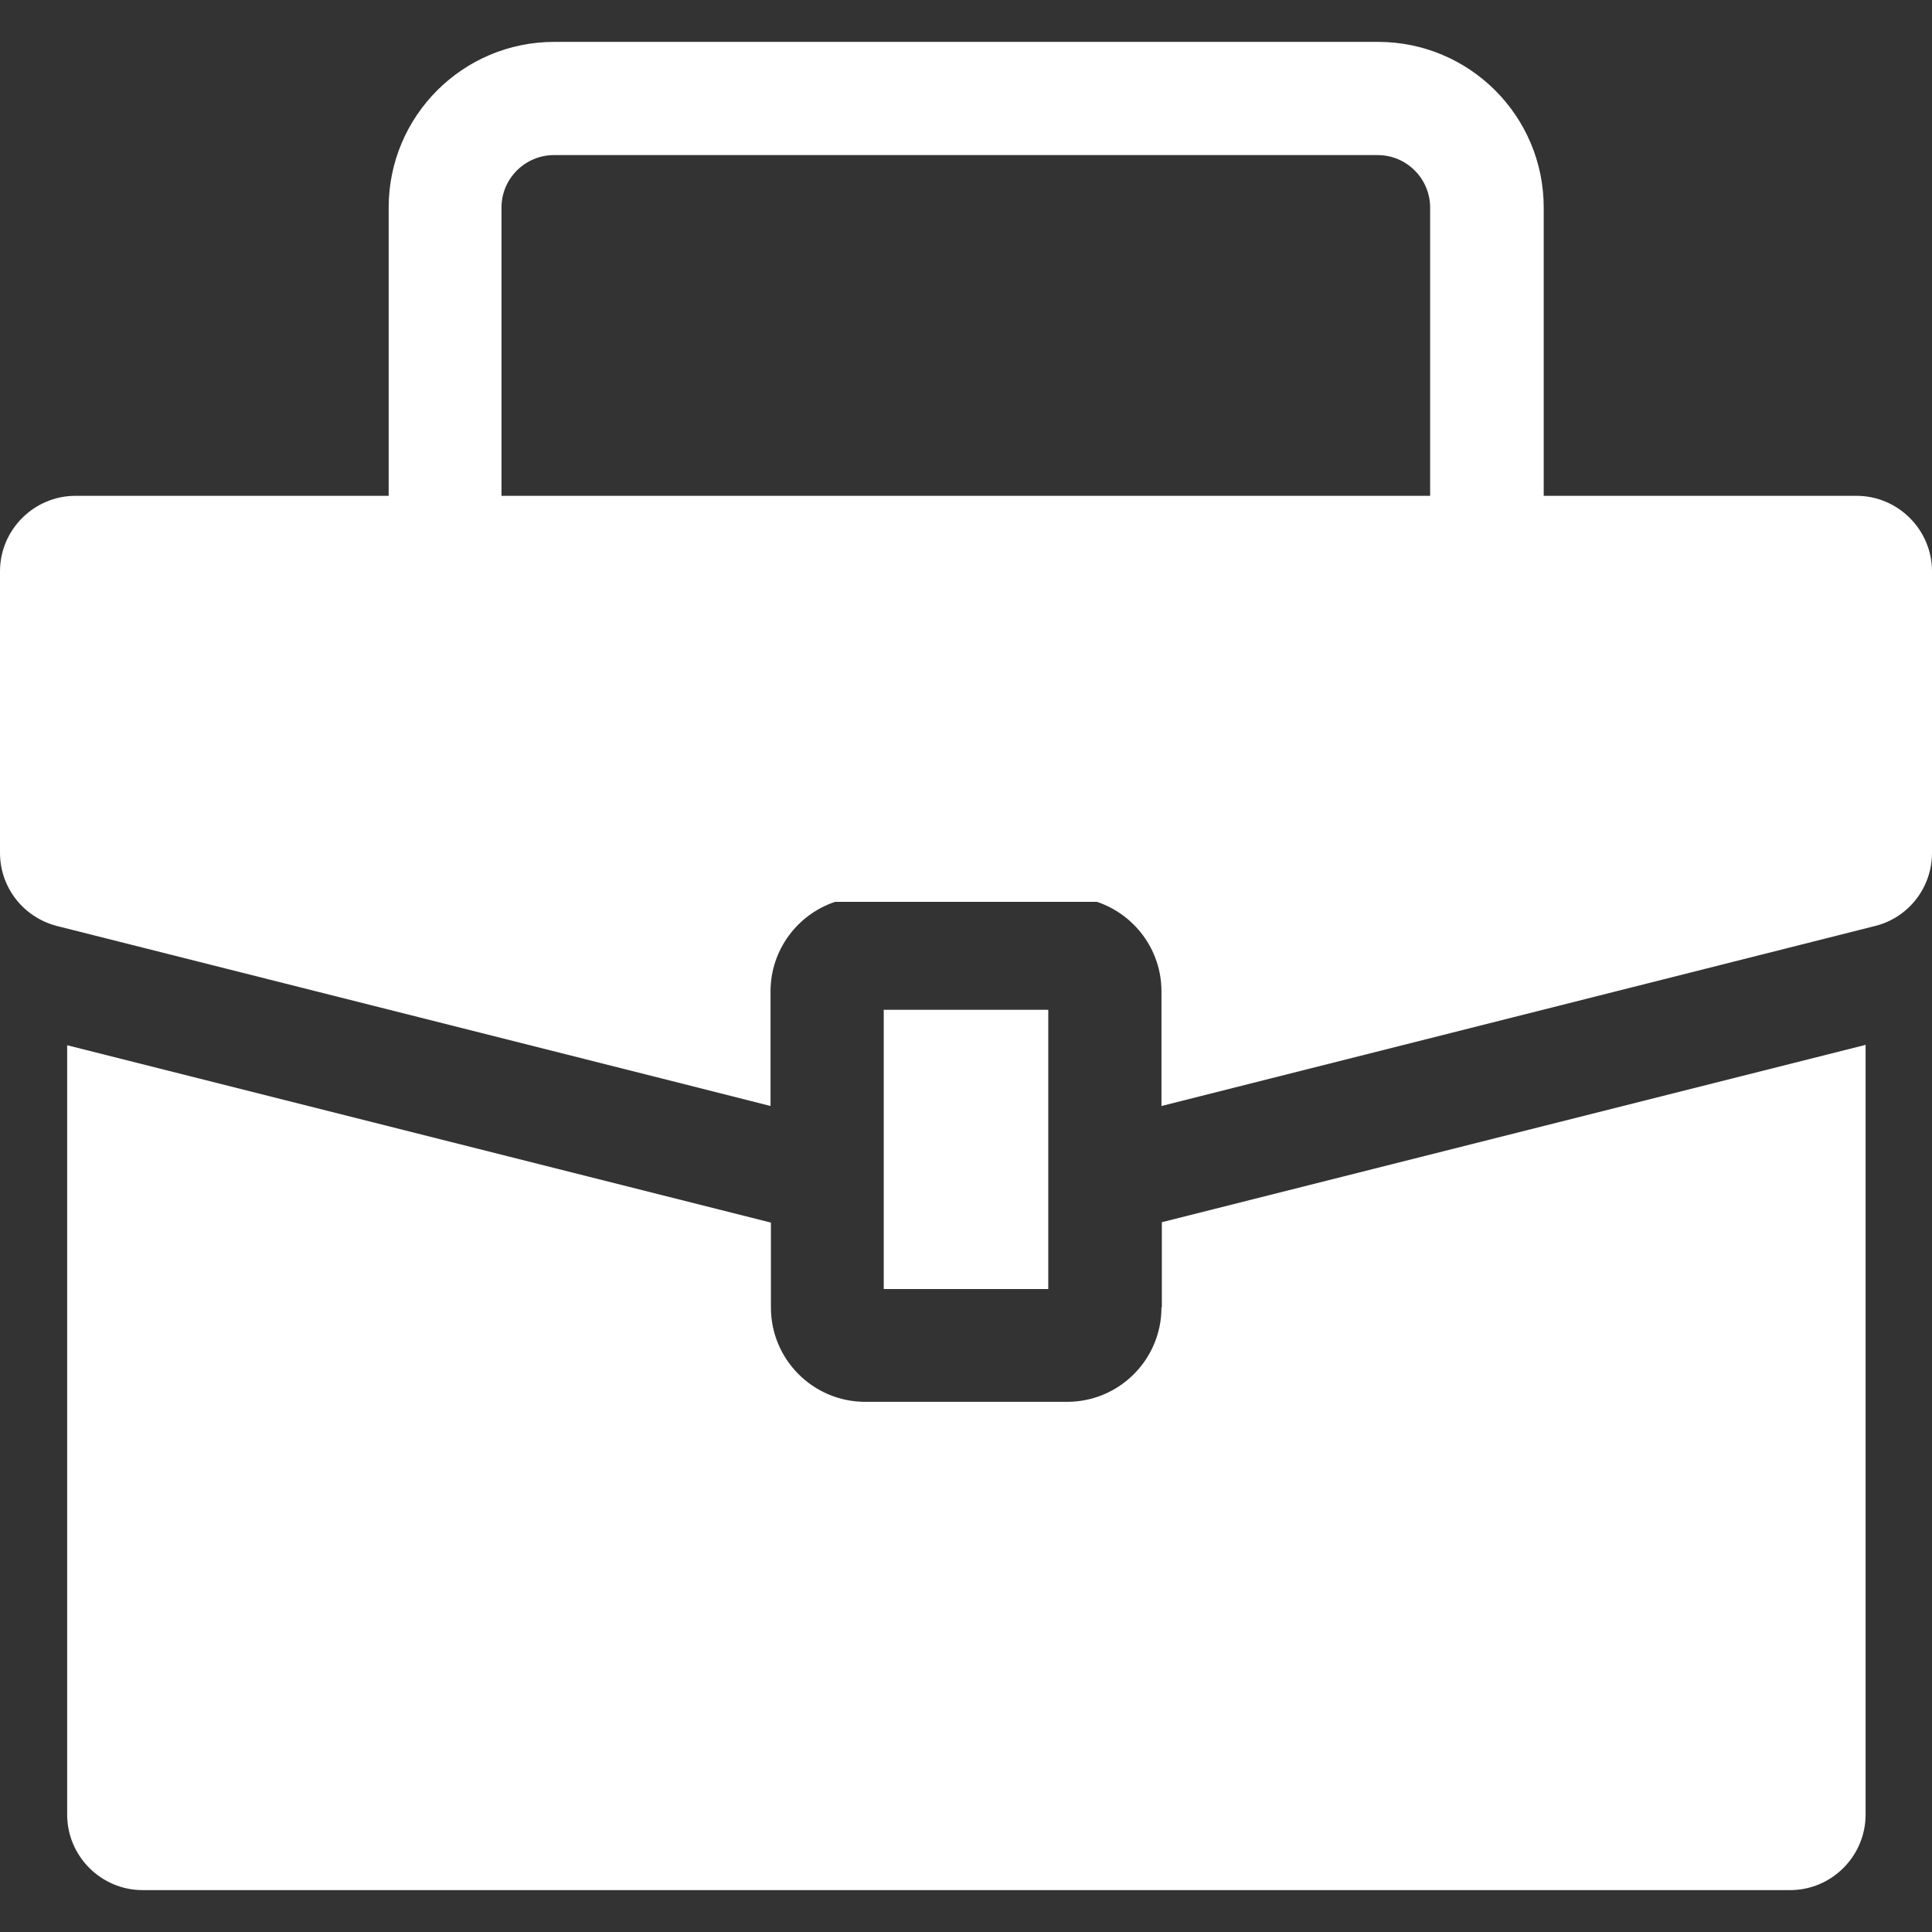
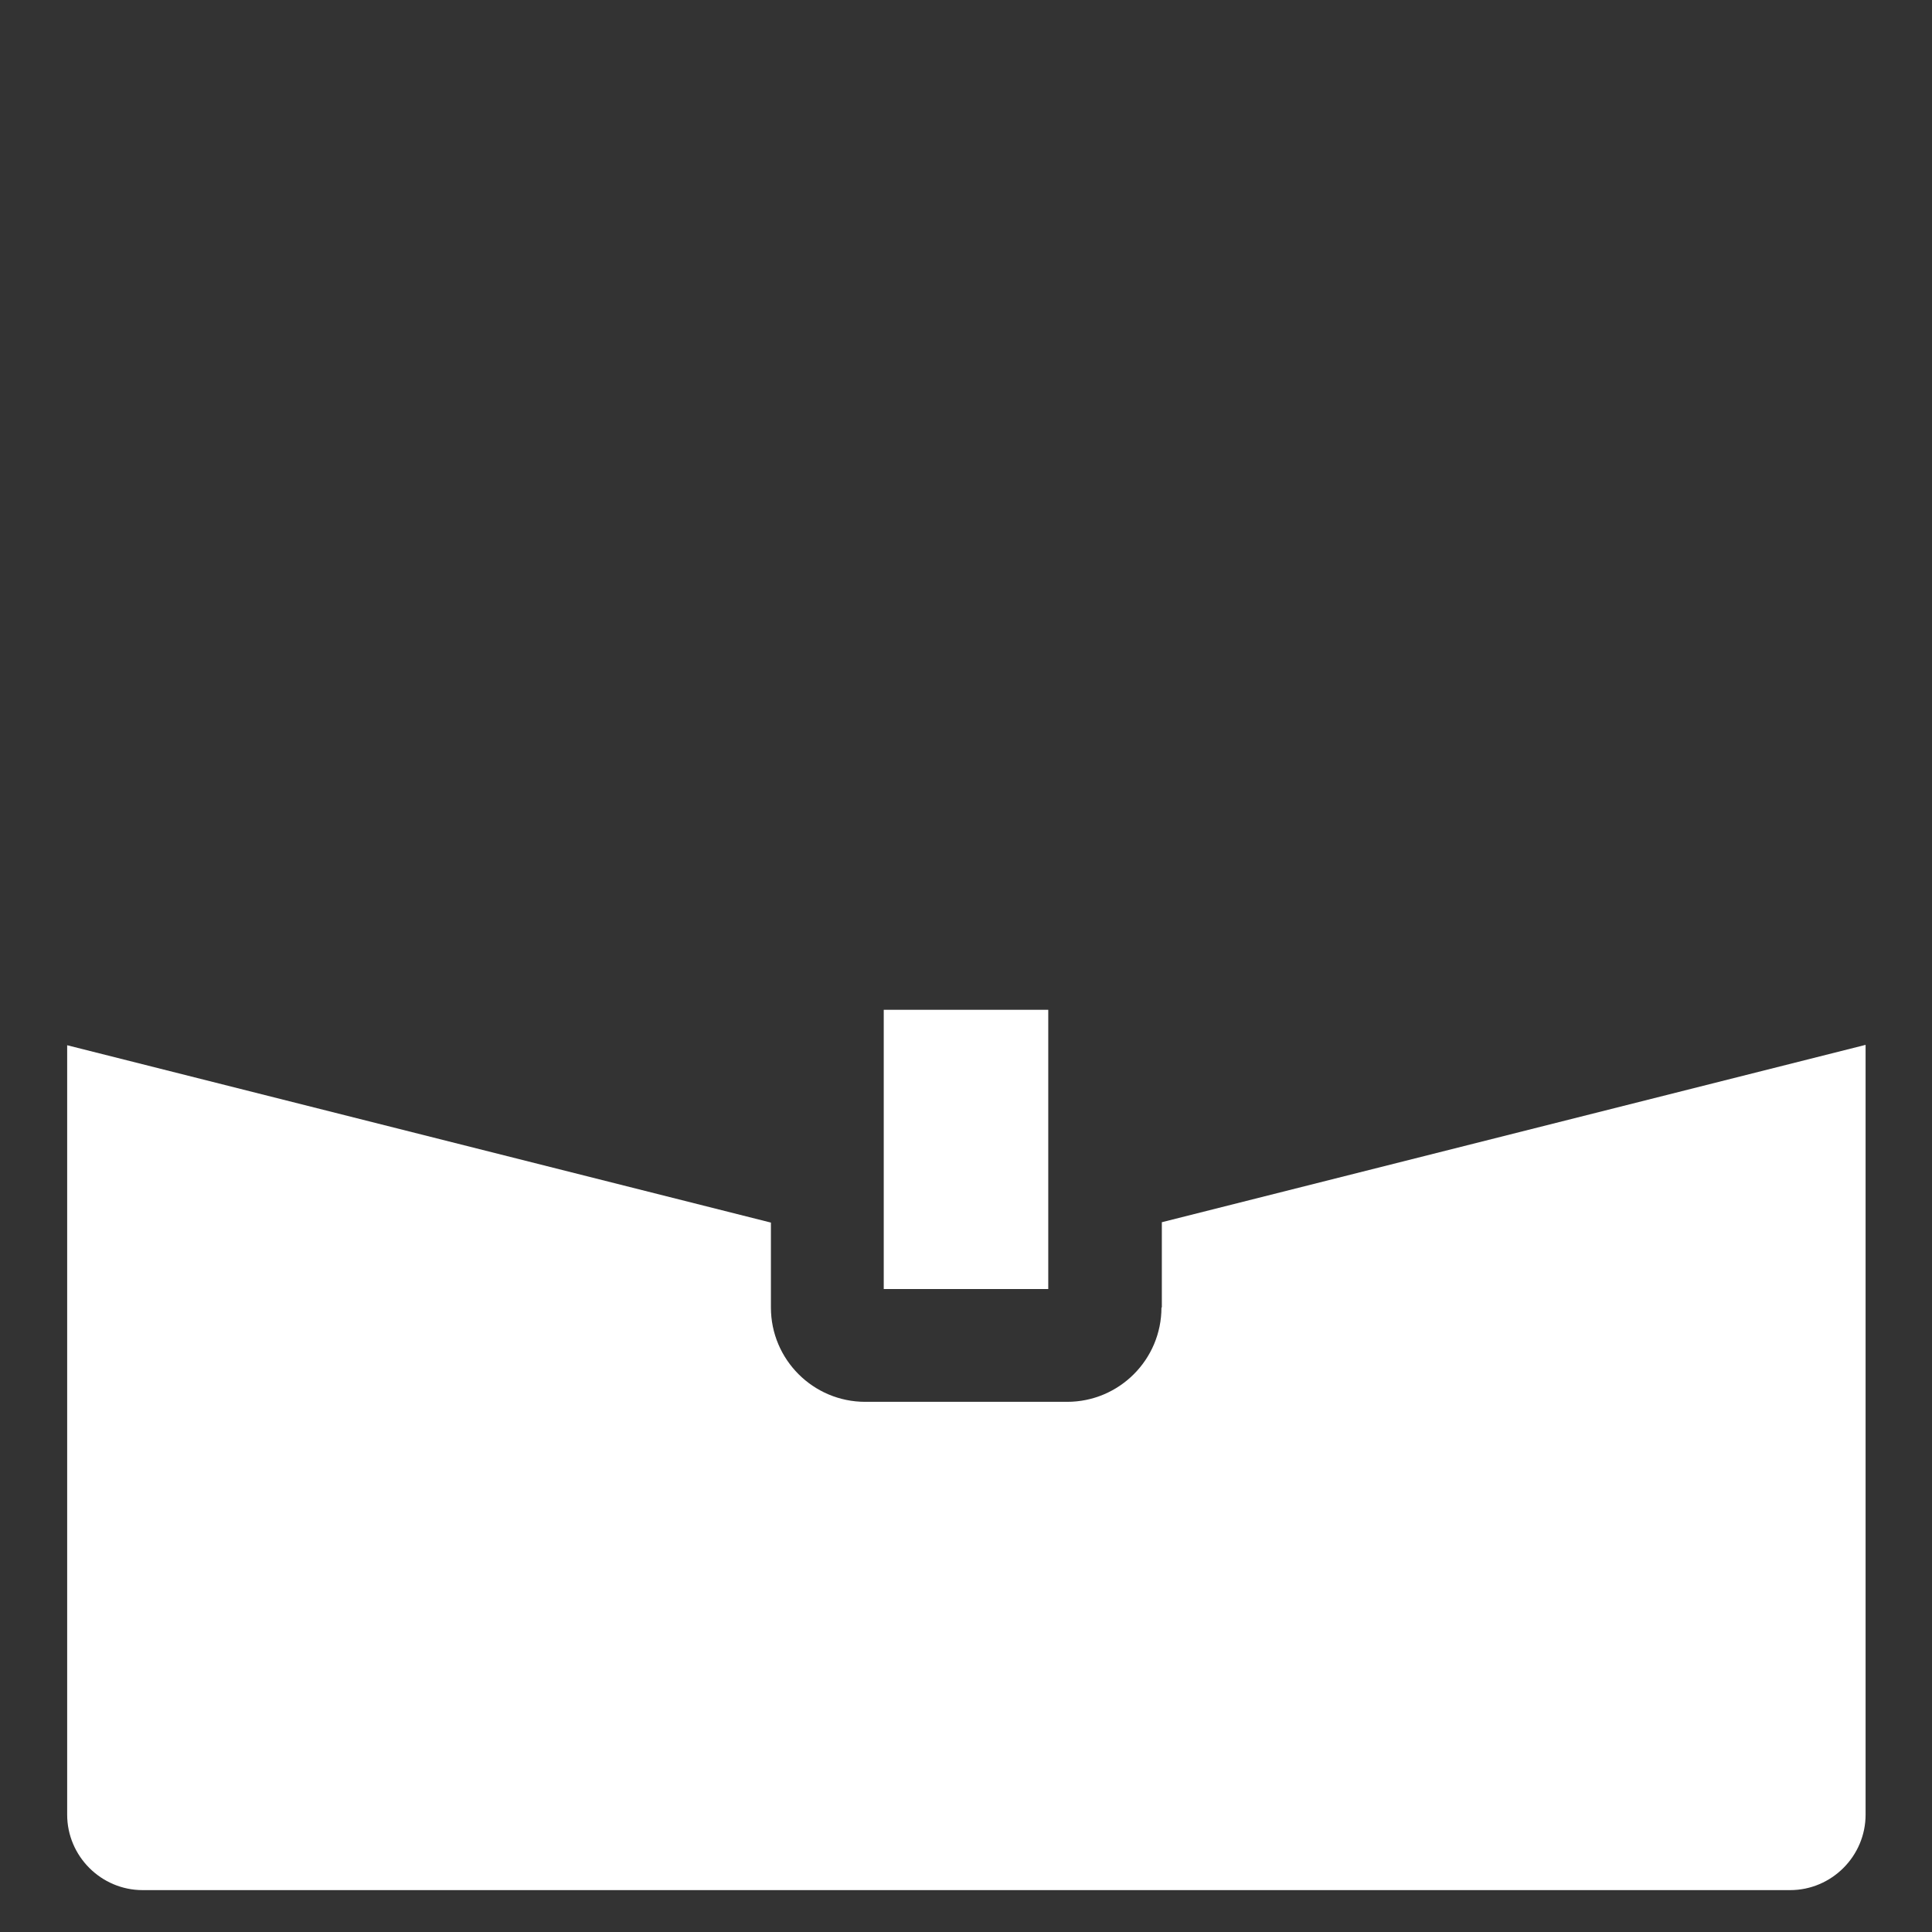
<svg xmlns="http://www.w3.org/2000/svg" version="1.1" id="Capa_1" x="0px" y="0px" viewBox="0 0 512 512" style="enable-background:new 0 0 512 512;" xml:space="preserve">
  <rect x="0" y="0" width="512" height="512" fill="#333333" stroke="none" />
  <style type="text/css"> .st0{fill:#FFFFFF;} </style>
  <g>
    <path class="st0" d="M307.8,346.5c0,13.8-11.2,25-25,25h-53.5c-13.8,0-25-11.2-25-25V324l-186.5-47v203.9c0,11,9,20,20,20h436.6 c11,0,20-9,20-20V276.9l-186.5,47V346.5z" />
-     <path class="st0" d="M492,131.4h-82.9V55c0-24.3-19.7-43.9-43.9-43.9H146.9c-24.3,0-43.9,19.7-43.9,43.9v76.4H20c-11,0-20,9-20,20 V226c0,9.2,6.2,17.1,15.1,19.4C62.3,257.3,204,293,204.2,293.1v-30.4c0-11,7.2-20.4,17.1-23.7h69.4c9.9,3.3,17.1,12.7,17.1,23.7 v30.4c0.8-0.2,142-35.8,189.1-47.7c8.9-2.2,15.1-10.2,15.1-19.4v-74.6C512,140.4,503,131.4,492,131.4z M132.9,131.4V55 c0-7.7,6.3-13.9,13.9-13.9h218.3c7.7,0,13.9,6.3,13.9,13.9v76.4L132.9,131.4L132.9,131.4z" />
    <path class="st0" d="M234.2,267.6v74h43.6c0-8.7,0-65.4,0-74L234.2,267.6z" />
  </g>
</svg>